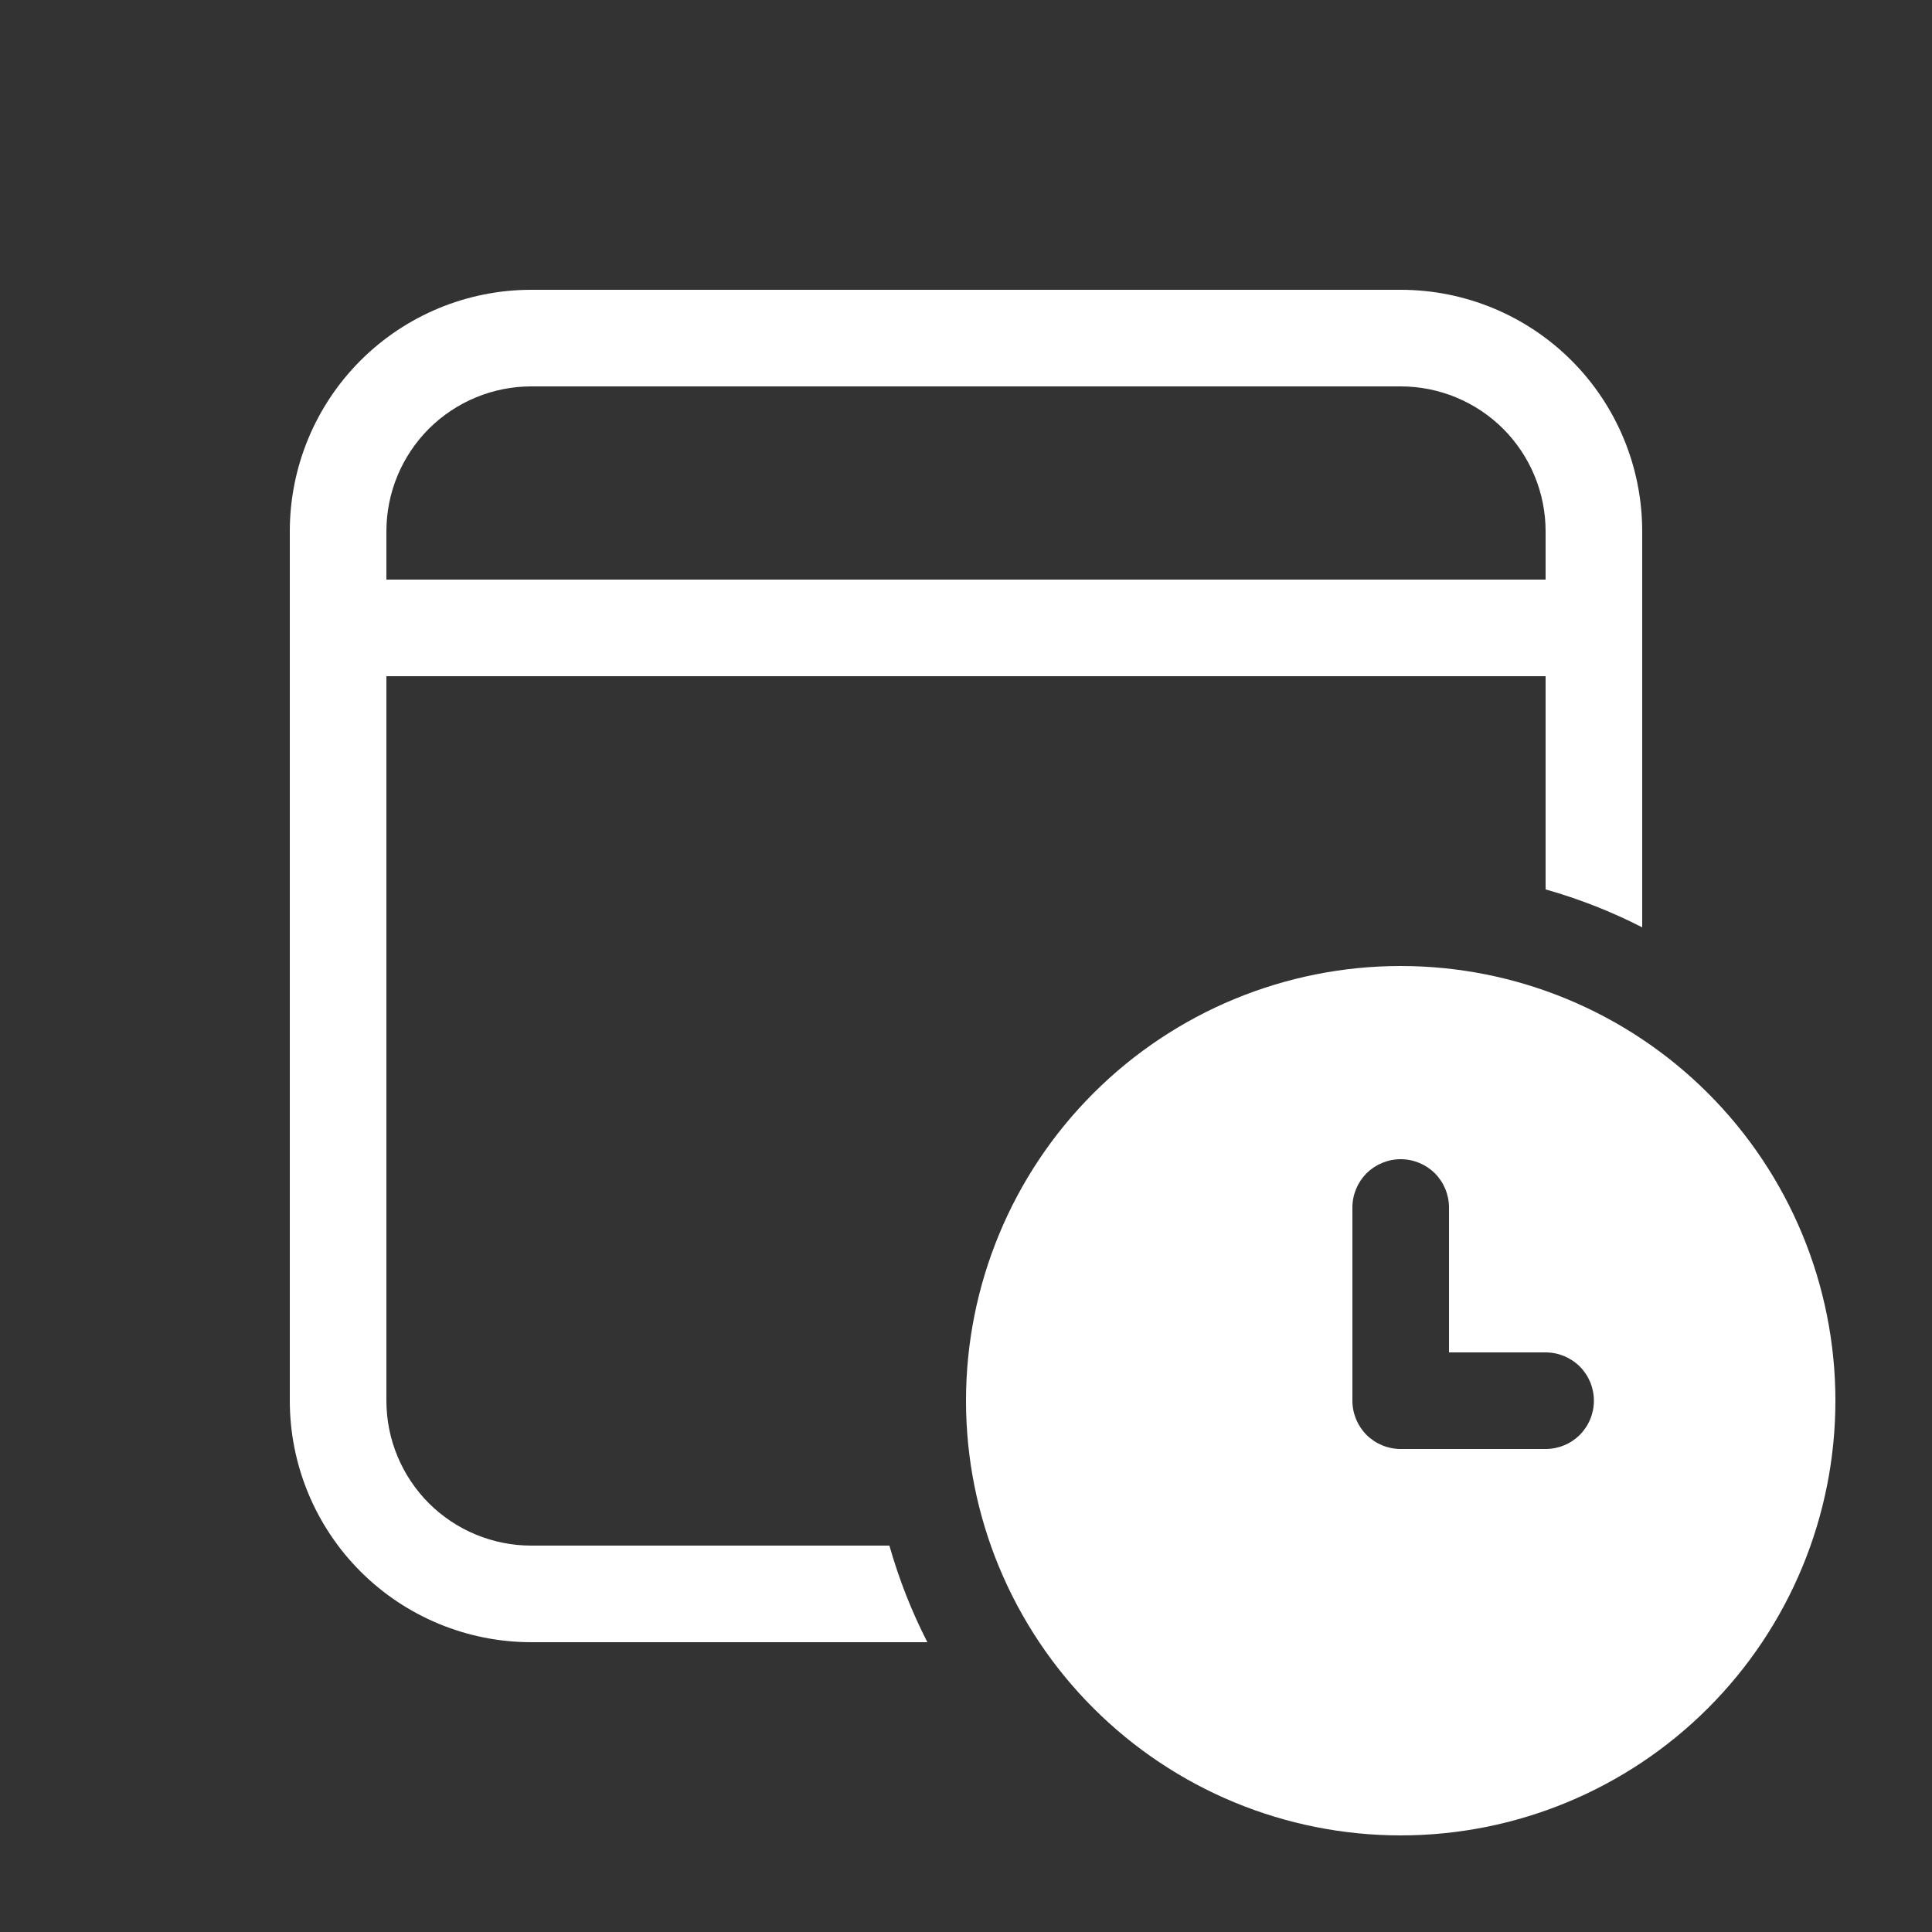
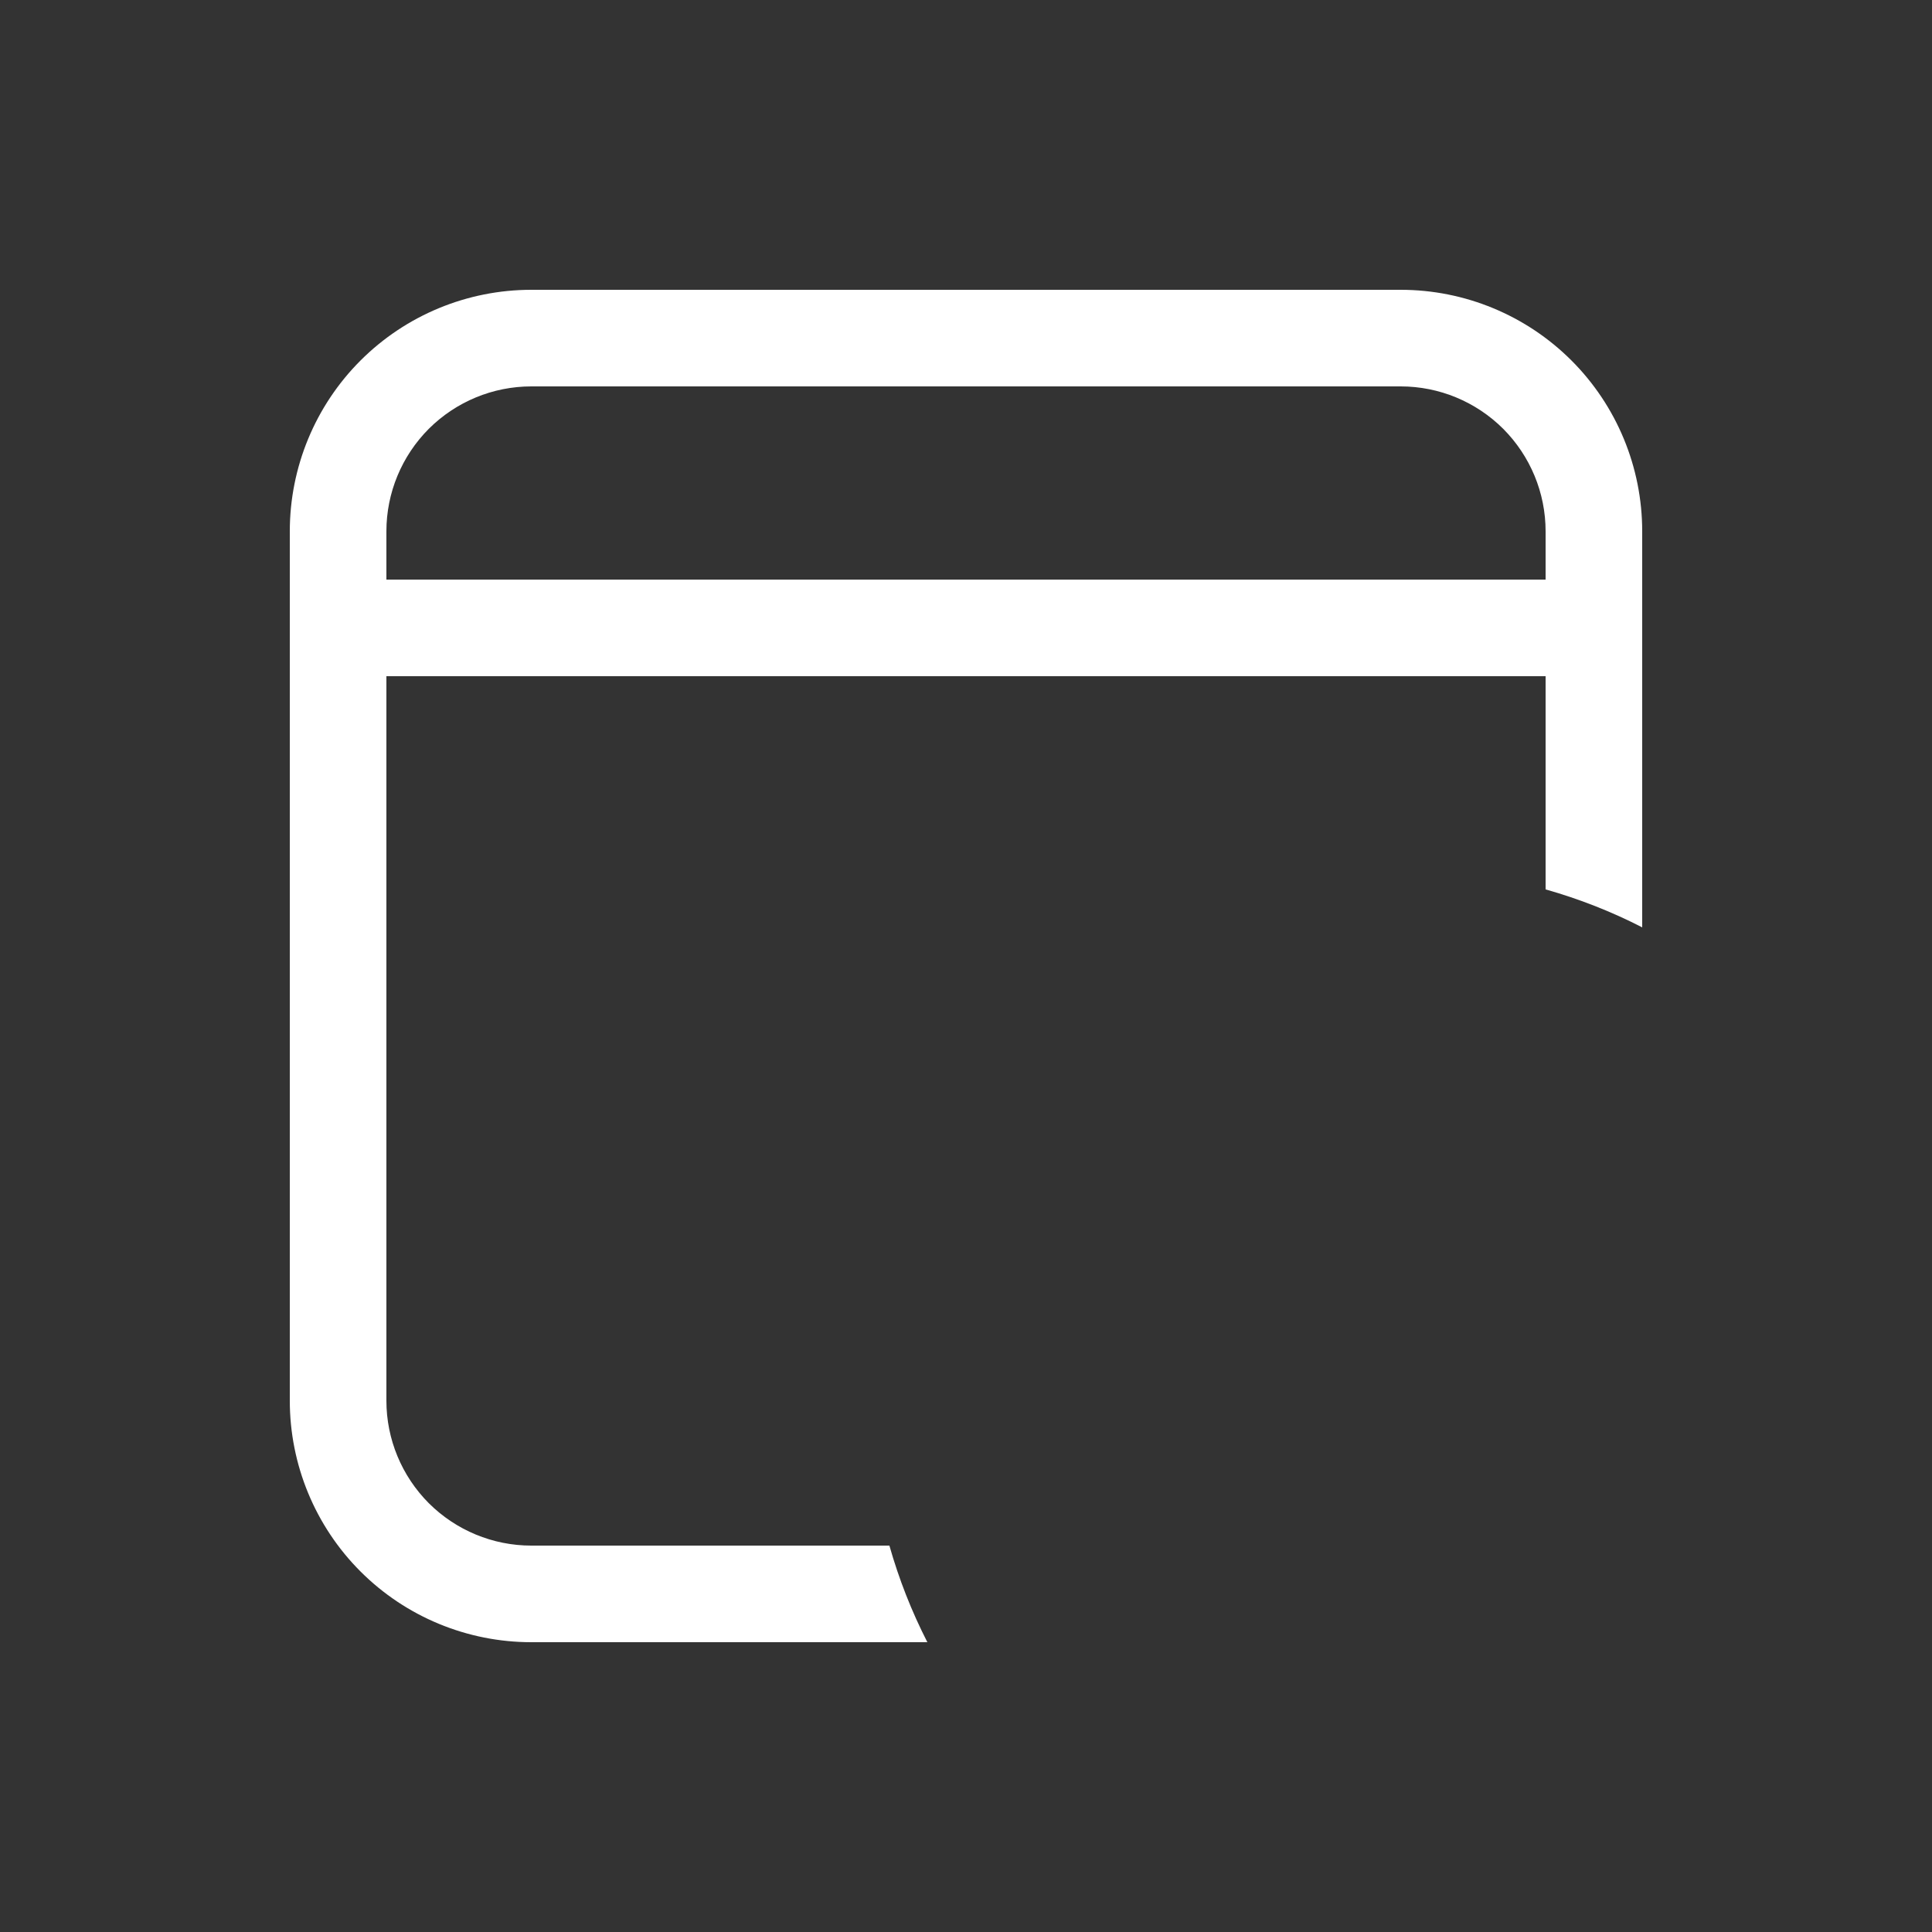
<svg xmlns="http://www.w3.org/2000/svg" width="20" height="20" viewBox="0 0 20 20" fill="none">
  <rect x="0" y="0" width="20" height="20" fill="#333333" stroke="none" />
  <path d="M17 5.5C17 4.837 16.737 4.201 16.268 3.732C15.799 3.263 15.163 3 14.5 3H5.5C4.837 3 4.201 3.263 3.732 3.732C3.263 4.201 3 4.837 3 5.5V14.5C3 15.163 3.263 15.799 3.732 16.268C4.201 16.737 4.837 17 5.5 17H9.6C9.436 16.68 9.305 16.345 9.207 16H5.5C5.102 16 4.721 15.842 4.439 15.561C4.158 15.279 4 14.898 4 14.5V7H16V9.207C16.349 9.306 16.683 9.437 17 9.6V5.5ZM5.5 4H14.5C14.898 4 15.279 4.158 15.561 4.439C15.842 4.721 16 5.102 16 5.5V6H4V5.5C4 5.102 4.158 4.721 4.439 4.439C4.721 4.158 5.102 4 5.5 4Z" fill="white" />
-   <path d="M14.5 19C15.694 19 16.838 18.526 17.682 17.682C18.526 16.838 19 15.694 19 14.5C19 13.306 18.526 12.162 17.682 11.318C16.838 10.474 15.694 10 14.5 10C13.306 10 12.162 10.474 11.318 11.318C10.474 12.162 10 13.306 10 14.5C10 15.694 10.474 16.838 11.318 17.682C12.162 18.526 13.306 19 14.5 19ZM14 12.5C14 12.367 14.053 12.24 14.146 12.146C14.24 12.053 14.367 12 14.5 12C14.633 12 14.76 12.053 14.854 12.146C14.947 12.24 15 12.367 15 12.5V14H16C16.133 14 16.26 14.053 16.354 14.146C16.447 14.24 16.5 14.367 16.5 14.5C16.5 14.633 16.447 14.76 16.354 14.854C16.26 14.947 16.133 15 16 15H14.5C14.367 15 14.24 14.947 14.146 14.854C14.053 14.76 14 14.633 14 14.5V12.5Z" fill="white" />
</svg>